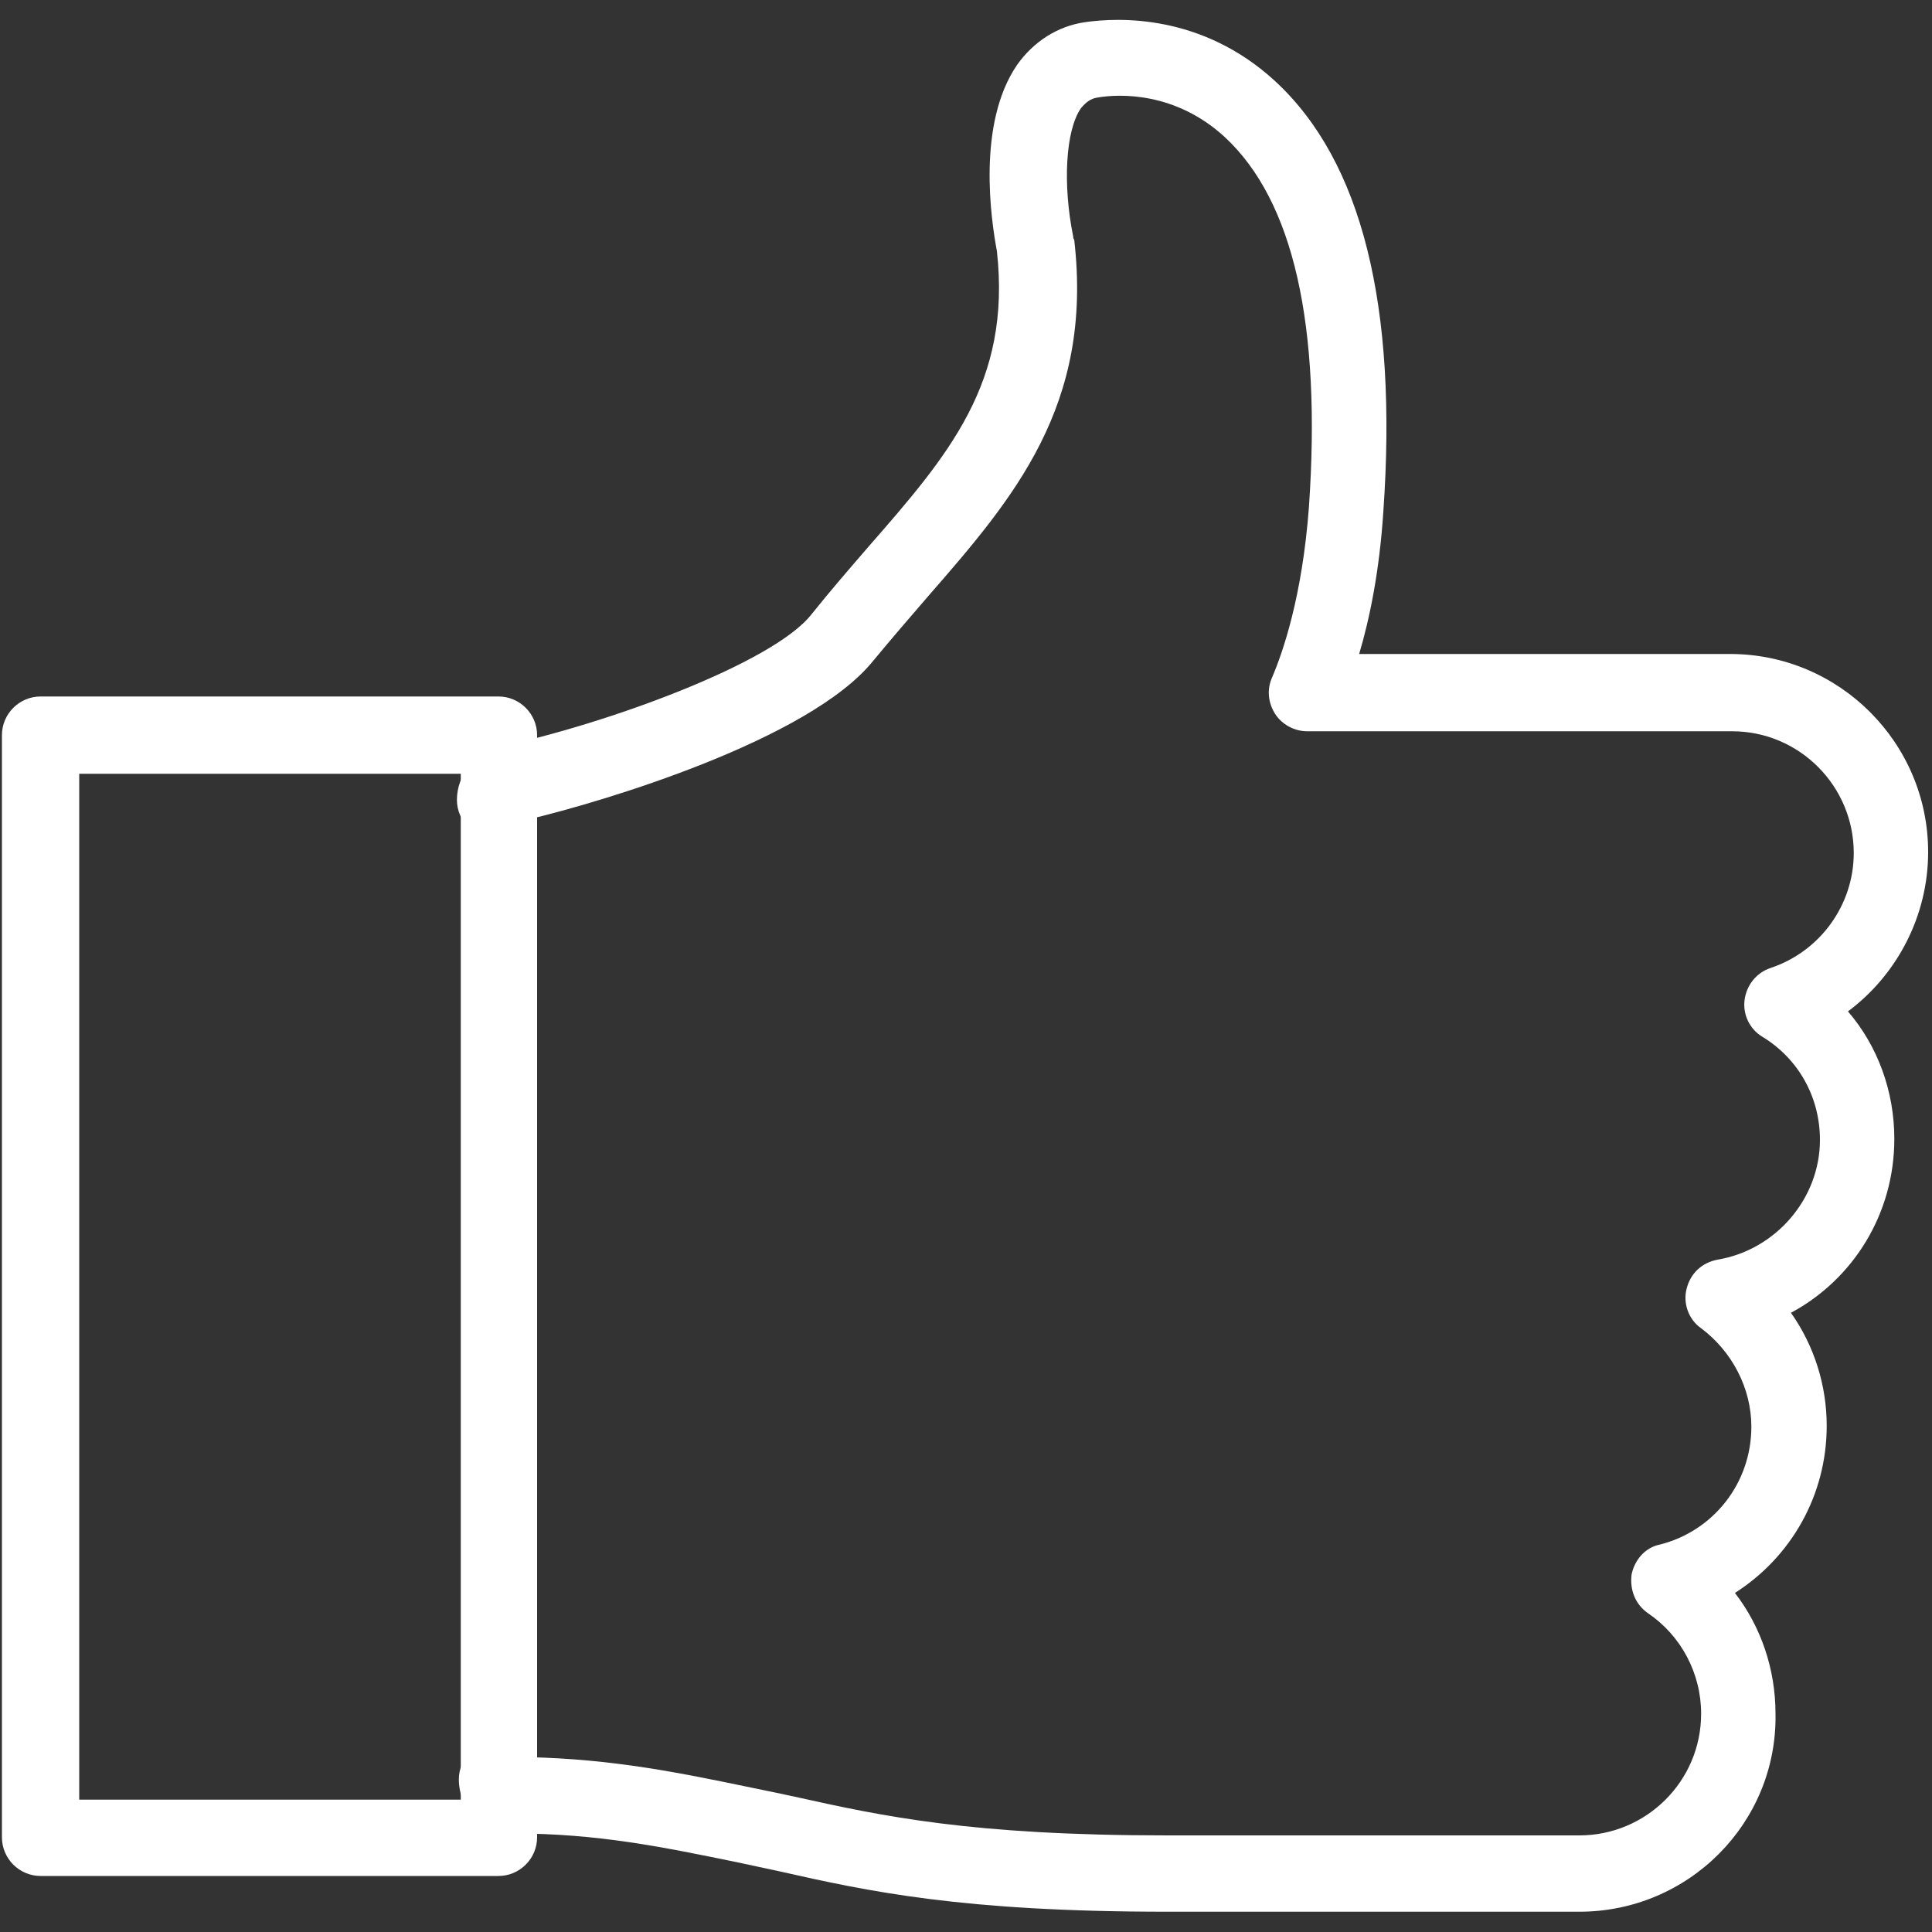
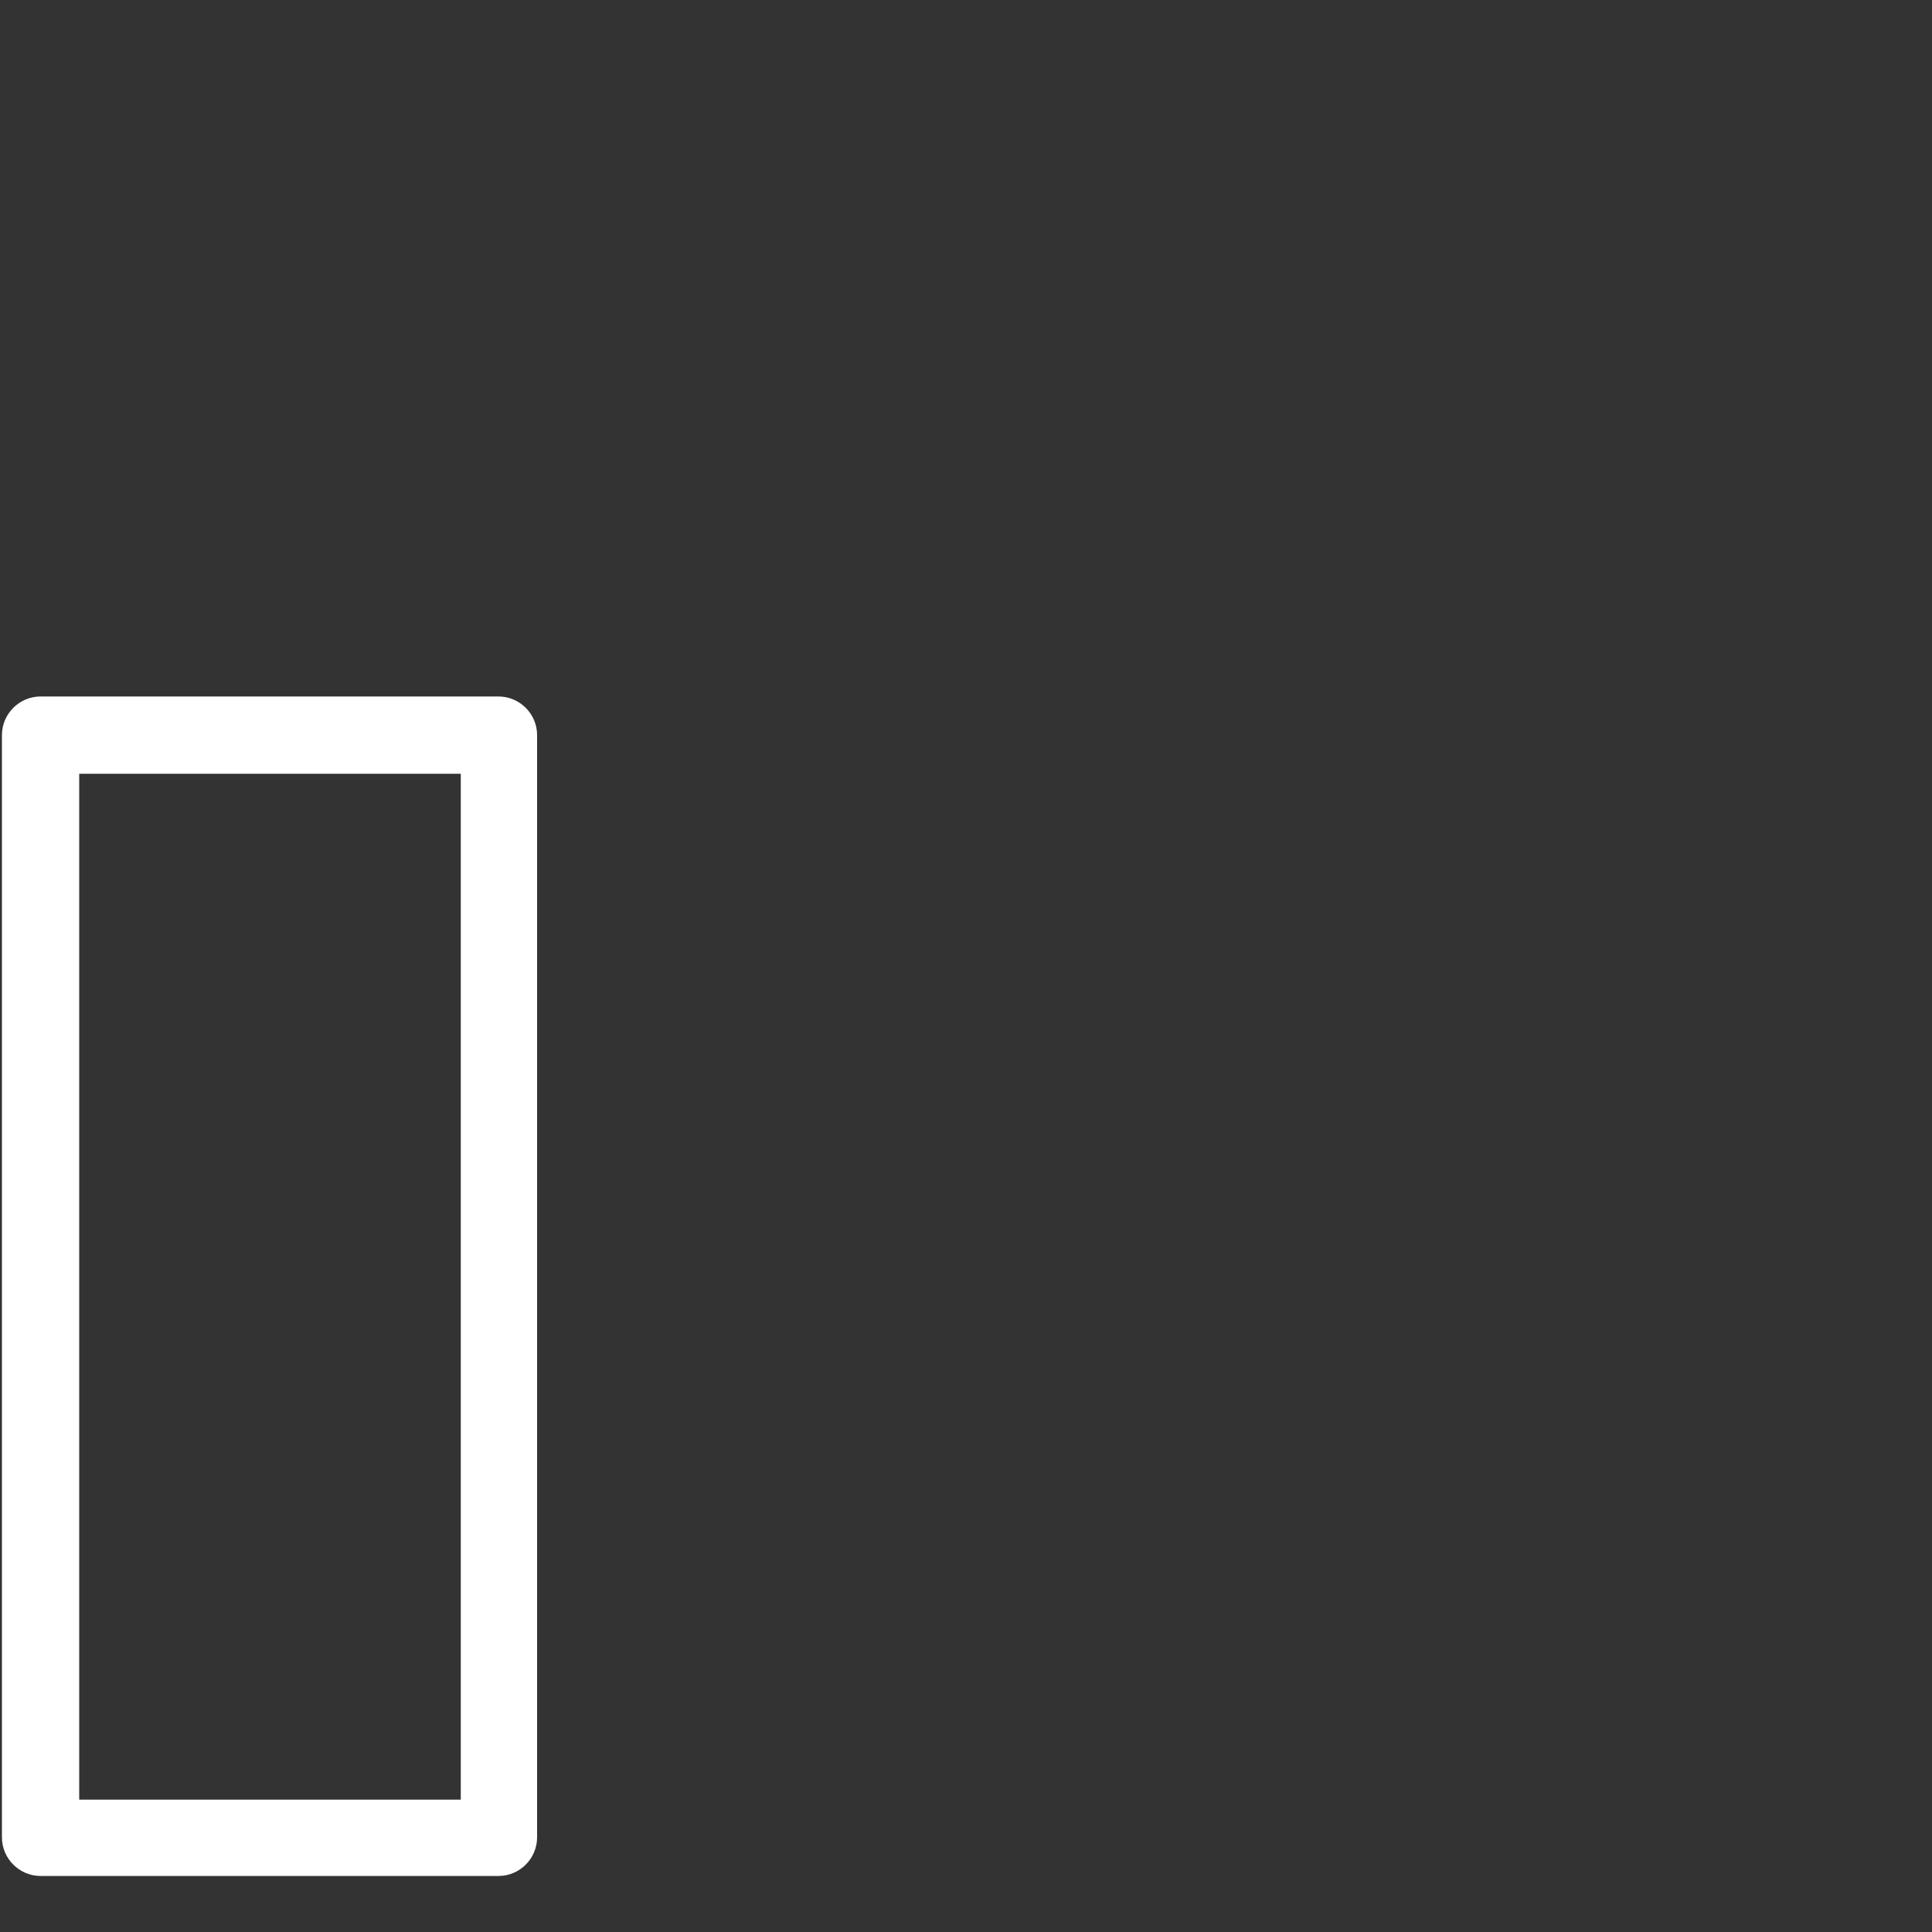
<svg xmlns="http://www.w3.org/2000/svg" version="1.1" id="Layer_1" x="0px" y="0px" viewBox="0 0 200 200" style="enable-background:new 0 0 200 200;" xml:space="preserve">
  <rect x="0" y="0" width="200" height="200" fill="#333333" stroke="none" />
  <style type="text/css">
	.st0{fill:#FFFFFF;}
</style>
  <g>
    <g>
-       <path class="st0" d="M163.5,197.9h-42.7c-21.2,0-30.9-2.1-40.2-4.2c-1.4-0.3-2.8-0.6-4.2-0.9c-7.8-1.6-14.5-3-23.3-3    c-3.1,0-5.6-2.5-5.6-5.6c0-2.2,1.8-4,4-4c1.3,0,2.5,0.7,3.2,1.7c8.8,0.2,15.6,1.6,23.3,3.2c1.5,0.3,2.9,0.6,4.3,0.9    c9,2,18.2,4,38.5,4h42.7c6.9,0,12.6-5.6,12.6-12.6c0-4.2-2.1-8.1-5.5-10.4c-1.3-0.9-1.9-2.4-1.7-4c0.3-1.5,1.4-2.8,2.9-3.1    c5.6-1.4,9.5-6.4,9.5-12.2c0-4-2-7.8-5.2-10.2c-1.3-0.9-1.9-2.6-1.5-4.1c0.4-1.6,1.6-2.7,3.2-3c6-1,10.6-6.3,10.6-12.4    c0-4.4-2.2-8.4-6-10.7c-1.3-0.8-2-2.3-1.8-3.8s1.2-2.8,2.7-3.3c5.1-1.7,8.6-6.5,8.6-11.9c0-6.9-5.6-12.6-12.6-12.6h-44    c-1.3,0-2.6-0.7-3.3-1.8c-0.7-1.1-0.9-2.5-0.3-3.8c1.1-2.6,3.1-8.3,3.8-17.6c1.3-18.9-1.6-31.7-8.7-38.3    c-5.1-4.7-10.9-4.5-13.2-4.1c-0.7,0.1-1.2,0.5-1.7,1.1c-1.6,2.3-1.9,7.9-0.8,13.3c0,0.1,0,0.2,0.1,0.3c2,17.2-6.3,26.8-15.1,36.9    c-1.9,2.2-3.8,4.4-5.7,6.7c-6.6,8.2-28,14.6-35.6,16.4c-0.7,1.2-2,2-3.5,2c-2.2,0-4-1.8-4-4c0-2.6,1.9-4.9,4.4-5.5    C62.6,75,80,68.7,84,63.6c2-2.5,4-4.8,5.9-7c8.3-9.5,14.8-17,13.3-30.6c-0.6-3.2-2.1-13.2,2.1-19.3c1.7-2.4,4.2-4,7-4.4    c3.4-0.5,12.1-0.9,19.7,6.1c9,8.3,12.7,23.3,11.2,44.6c-0.4,6.1-1.4,11-2.5,14.7h38.4c11.3,0,20.5,9.2,20.5,20.5    c0,6.6-3.2,12.7-8.3,16.5c3.1,3.6,4.8,8.3,4.8,13.2c0,7.7-4.2,14.5-10.7,18c2.4,3.4,3.7,7.5,3.7,11.7c0,7.2-3.7,13.6-9.5,17.3    c2.7,3.5,4.2,7.9,4.2,12.5C184,188.7,174.8,197.9,163.5,197.9z M55.3,184.2L55.3,184.2L55.3,184.2z" />
-     </g>
+       </g>
    <g>
      <path class="st0" d="M51.6,194.2H4.2c-2.2,0-4-1.8-4-4V76.1c0-2.2,1.8-4,4-4h47.4c2.2,0,4,1.8,4,4v114.1    C55.6,192.4,53.8,194.2,51.6,194.2z M8.2,186.3h39.5V80.1H8.2V186.3z" />
    </g>
  </g>
</svg>